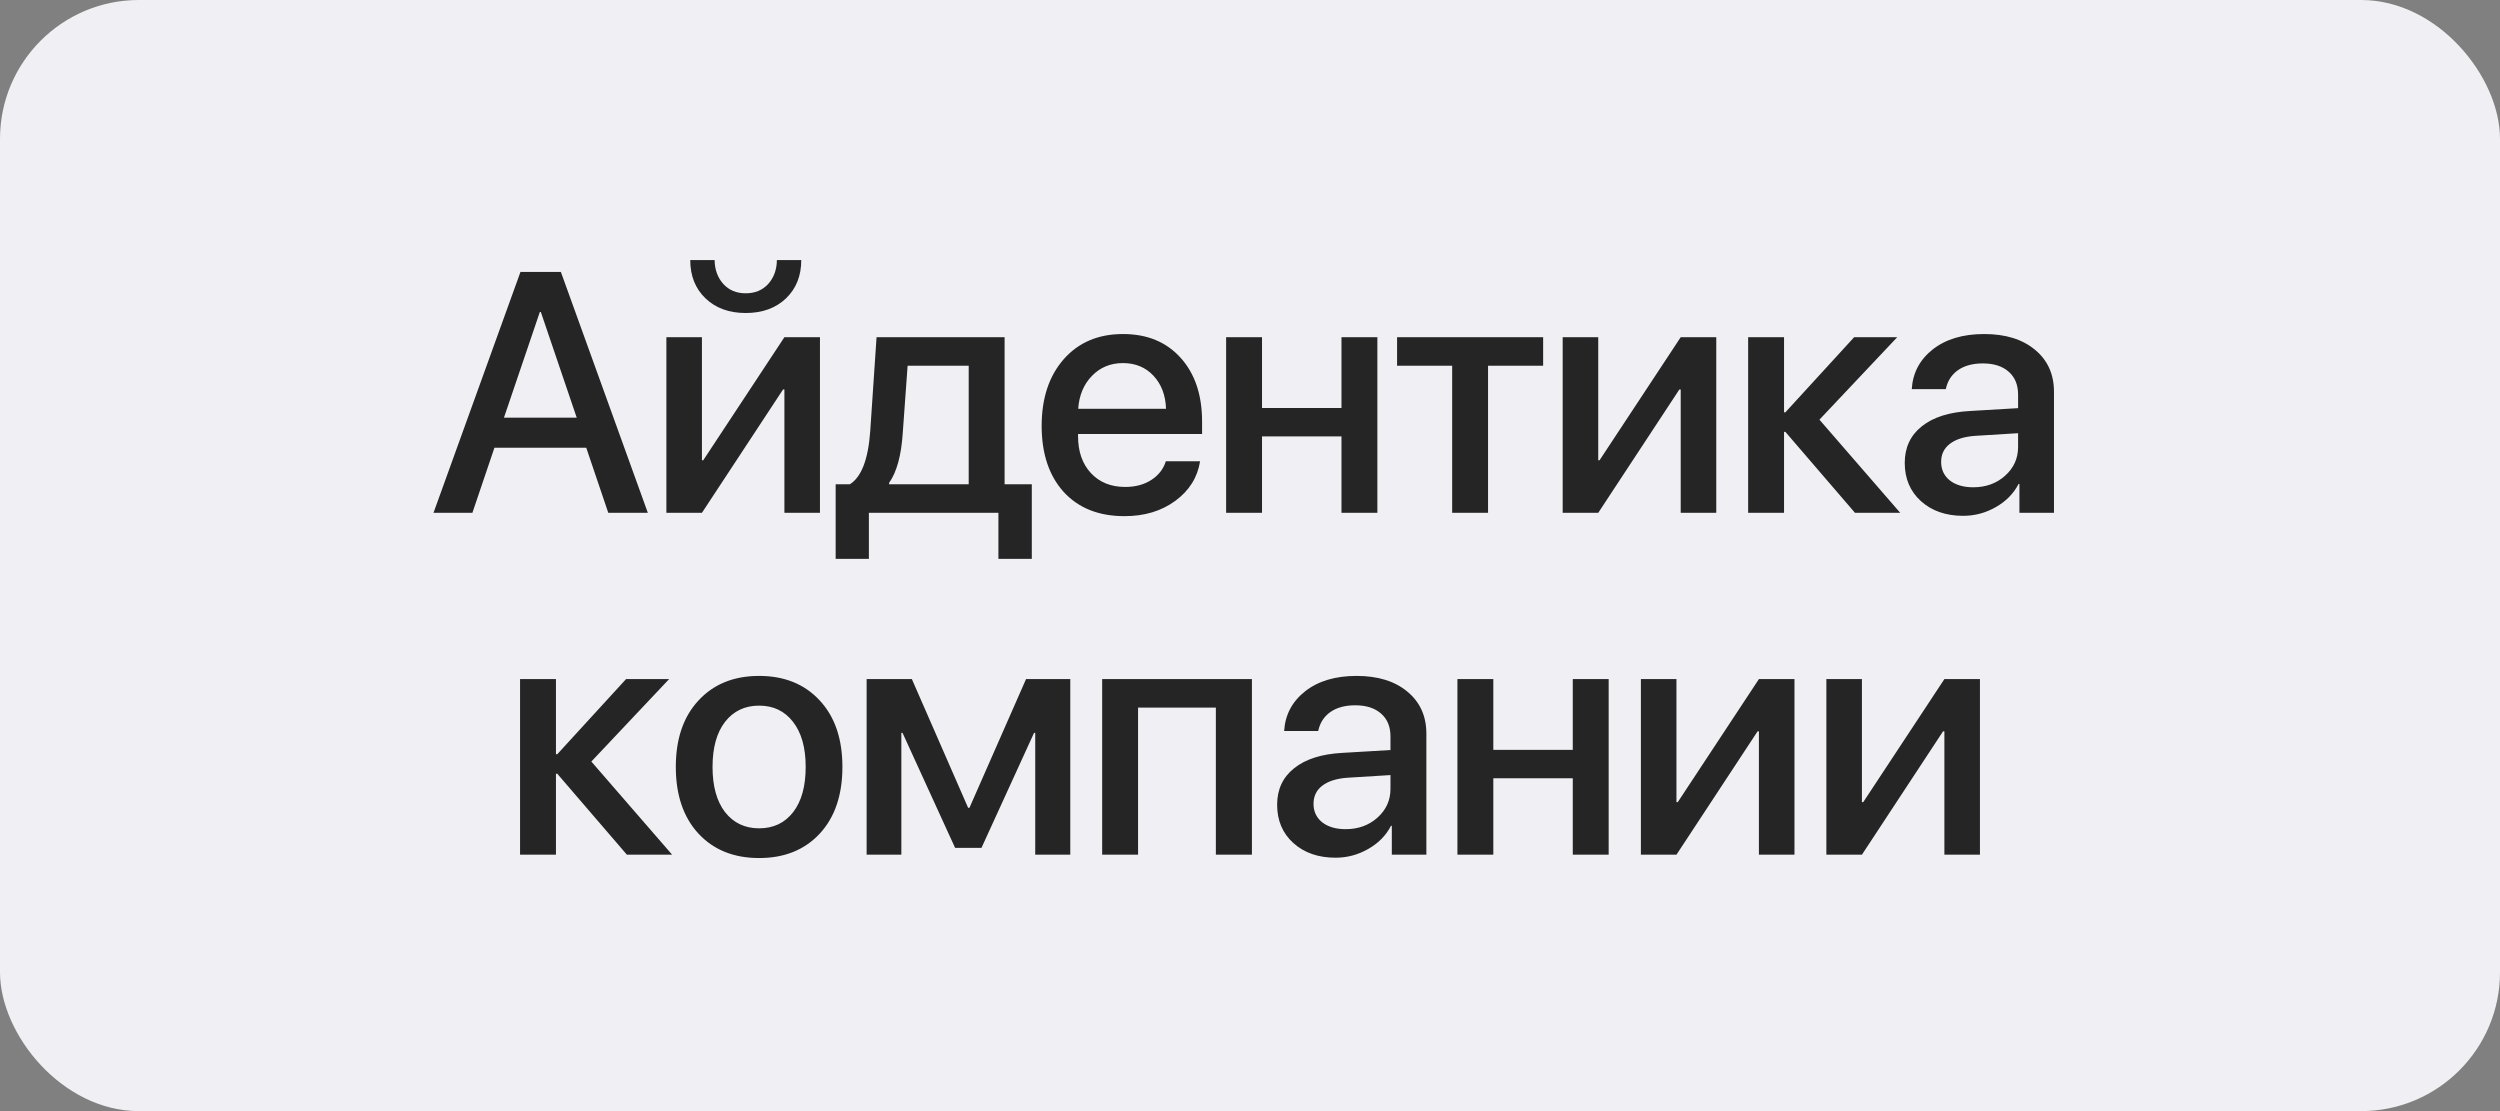
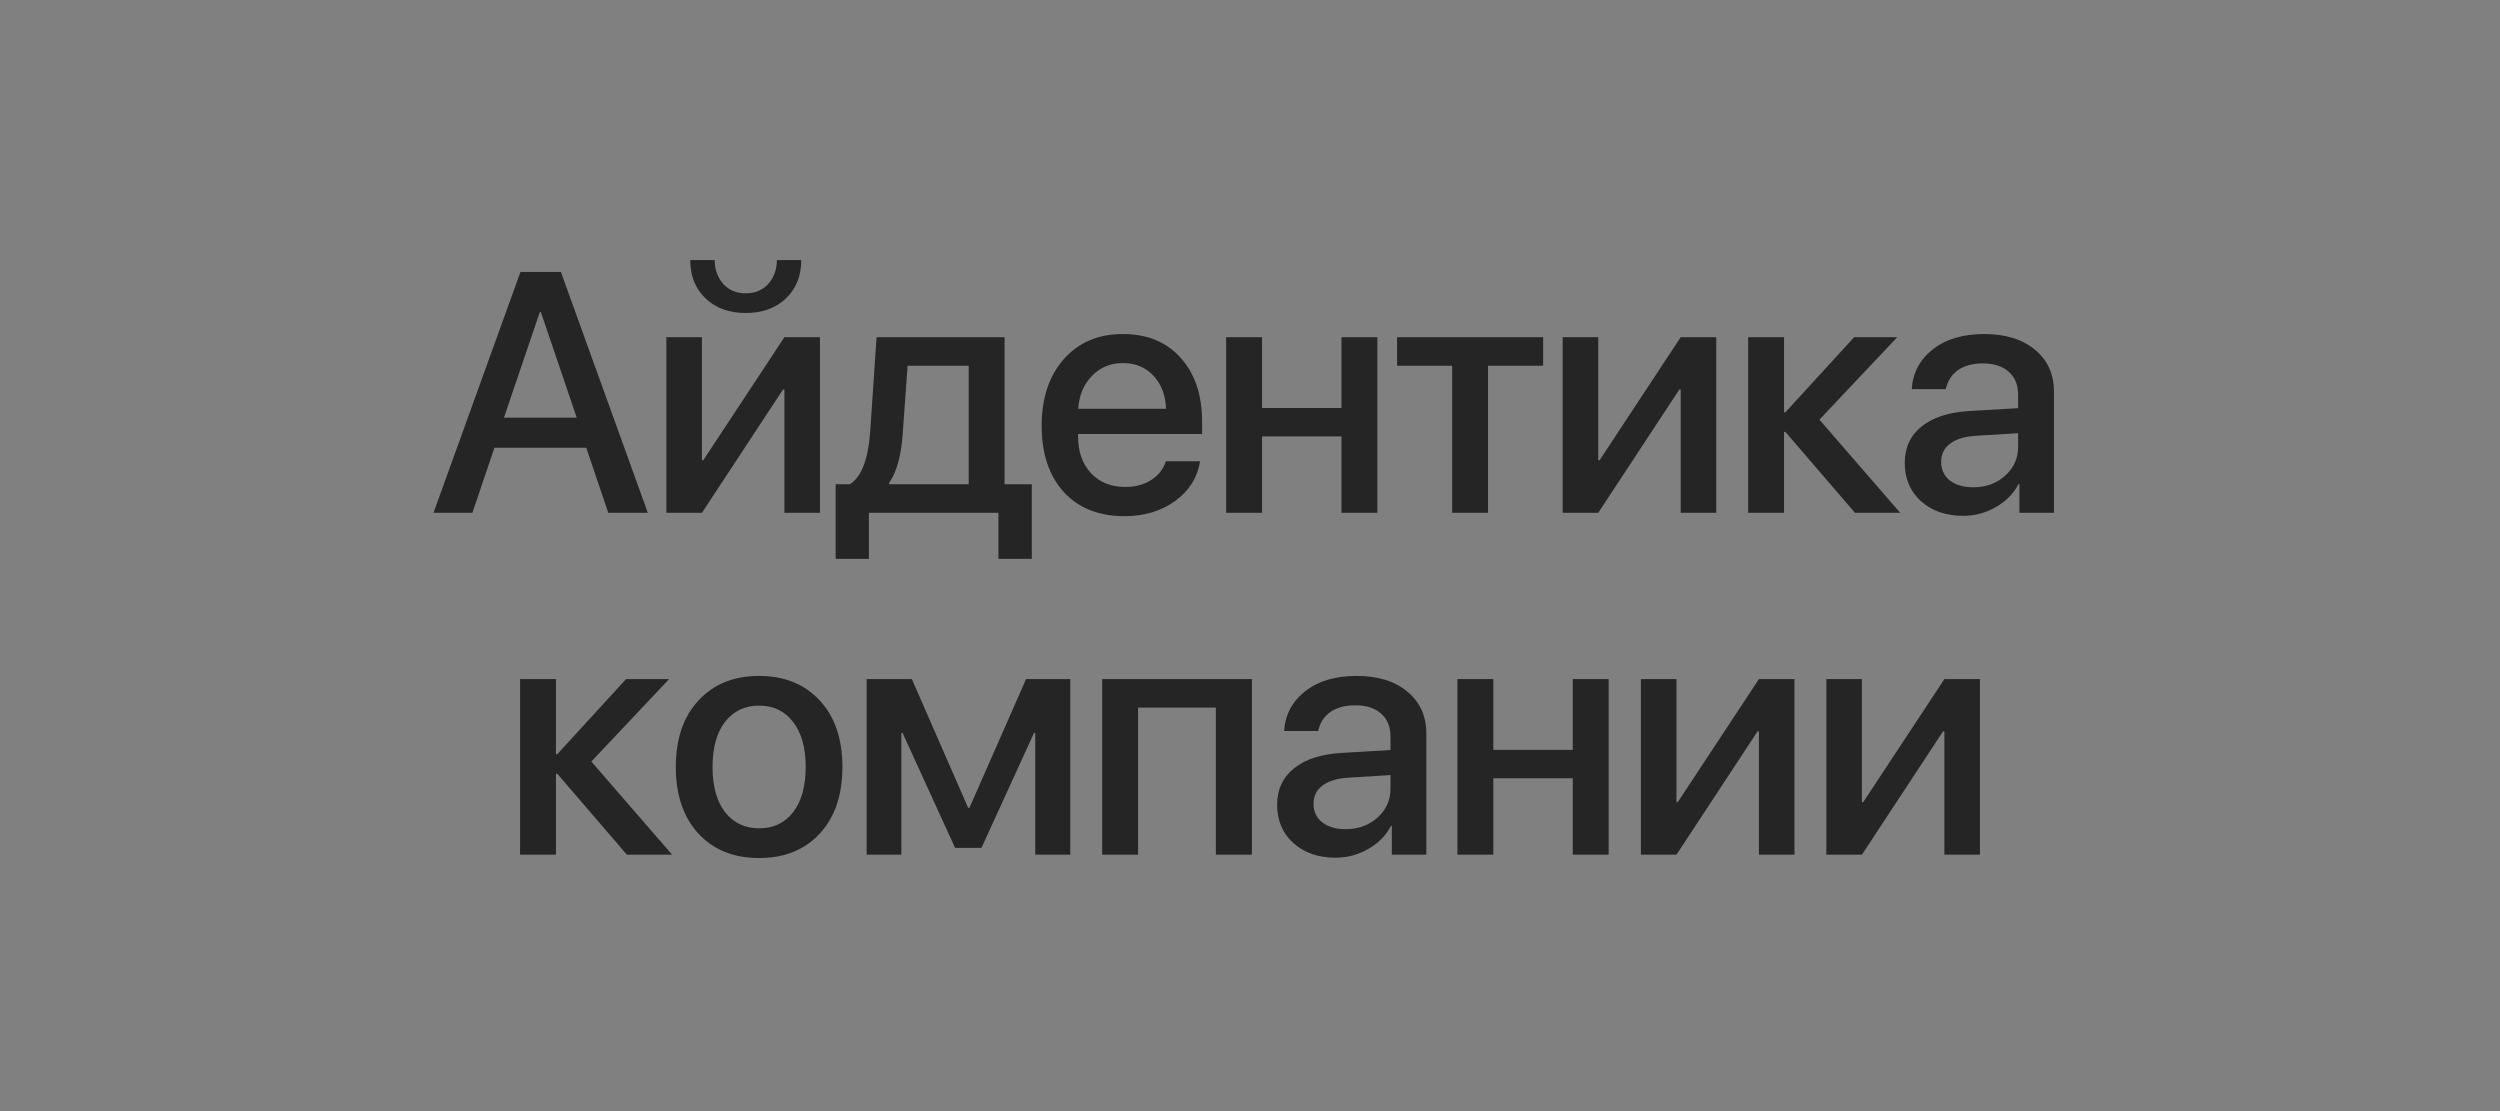
<svg xmlns="http://www.w3.org/2000/svg" width="468" height="208" viewBox="0 0 468 208" fill="none">
  <rect x="0" y="0" width="468" height="208" fill="#808080" stroke="none" />
-   <rect width="468" height="208" rx="26" fill="#EFEFF4" />
  <path d="M113.87 96L109.745 83.812H92.558L88.433 96H81.151L97.433 50.906H104.995L121.276 96H113.87ZM101.057 58.406L94.339 78.188H107.964L101.245 58.406H101.057ZM131.402 96H124.746V63.125H131.402V86.156H131.652L146.84 63.125H153.496V96H146.84V72.906H146.59L131.402 96ZM129.215 48.688H133.777C133.798 50.479 134.34 51.969 135.402 53.156C136.465 54.323 137.861 54.906 139.59 54.906C141.34 54.906 142.746 54.323 143.809 53.156C144.871 51.969 145.413 50.479 145.434 48.688H149.996C149.996 51.646 149.038 54.042 147.121 55.875C145.205 57.688 142.694 58.594 139.59 58.594C136.507 58.594 134.007 57.688 132.09 55.875C130.173 54.042 129.215 51.646 129.215 48.688ZM181.341 90.656V68.469H169.904L168.997 81.031C168.727 85.24 167.872 88.365 166.435 90.406V90.656H181.341ZM162.654 104.625H156.435V90.656H159.091C161.258 89.302 162.529 86 162.904 80.75L164.091 63.125H188.06V90.656L193.154 90.656V104.625H186.904V96H162.654V104.625ZM215.936 70.344C214.457 68.76 212.551 67.969 210.217 67.969C207.884 67.969 205.947 68.771 204.405 70.375C202.863 71.958 202.009 74.01 201.842 76.531H218.28C218.197 73.99 217.415 71.927 215.936 70.344ZM218.249 86.344H224.655C224.176 89.365 222.634 91.833 220.03 93.75C217.426 95.667 214.249 96.625 210.499 96.625C205.686 96.625 201.895 95.115 199.124 92.094C196.374 89.052 194.999 84.927 194.999 79.719C194.999 74.552 196.374 70.396 199.124 67.25C201.895 64.104 205.592 62.531 210.217 62.531C214.759 62.531 218.363 64.021 221.03 67C223.697 69.958 225.03 73.938 225.03 78.938V81.25H201.811V81.656C201.811 84.531 202.613 86.833 204.217 88.562C205.822 90.292 207.967 91.156 210.655 91.156C212.551 91.156 214.176 90.719 215.53 89.844C216.884 88.969 217.79 87.802 218.249 86.344ZM251.125 96V81.688H236.25V96H229.531V63.125H236.25V76.375H251.125V63.125H257.844V96H251.125ZM288.876 63.125V68.469H278.564V96H271.845V68.469H261.533V63.125H288.876ZM299.19 96H292.534V63.125H299.19V86.156H299.44L314.628 63.125H321.284V96H314.628V72.906H314.378L299.19 96ZM340.597 78.562L355.722 96H347.254L334.222 80.844H333.972V96H327.254V63.125H333.972V77.188H334.222L347.097 63.125H355.16L340.597 78.562ZM369.38 91.219C371.755 91.219 373.745 90.5 375.349 89.062C376.974 87.604 377.786 85.812 377.786 83.688V81.094L369.693 81.594C367.672 81.74 366.109 82.24 365.005 83.094C363.922 83.927 363.38 85.052 363.38 86.469C363.38 87.906 363.922 89.062 365.005 89.938C366.109 90.792 367.568 91.219 369.38 91.219ZM367.505 96.562C364.276 96.562 361.64 95.646 359.599 93.812C357.578 91.979 356.568 89.594 356.568 86.656C356.568 83.781 357.63 81.5 359.755 79.812C361.88 78.104 364.89 77.146 368.786 76.938L377.786 76.406V73.875C377.786 72.042 377.203 70.615 376.036 69.594C374.87 68.552 373.255 68.031 371.193 68.031C369.276 68.031 367.713 68.458 366.505 69.312C365.318 70.167 364.568 71.344 364.255 72.844H357.88C358.068 69.802 359.38 67.323 361.818 65.406C364.255 63.49 367.463 62.531 371.443 62.531C375.422 62.531 378.588 63.51 380.943 65.469C383.318 67.427 384.505 70.052 384.505 73.344V96H378.036V90.594H377.88C376.943 92.406 375.515 93.854 373.599 94.938C371.703 96.021 369.672 96.562 367.505 96.562ZM110.699 142.562L125.824 160H117.355L104.324 144.844H104.074V160H97.355V127.125H104.074V141.188H104.324L117.199 127.125L125.261 127.125L110.699 142.562ZM153.45 156.062C150.617 159.104 146.835 160.625 142.106 160.625C137.377 160.625 133.596 159.104 130.762 156.062C127.929 153 126.512 148.833 126.512 143.562C126.512 138.312 127.929 134.167 130.762 131.125C133.596 128.062 137.377 126.531 142.106 126.531C146.835 126.531 150.617 128.062 153.45 131.125C156.283 134.167 157.7 138.312 157.7 143.562C157.7 148.833 156.283 153 153.45 156.062ZM142.106 155.062C144.794 155.062 146.919 154.052 148.481 152.031C150.044 150.01 150.825 147.188 150.825 143.562C150.825 139.958 150.033 137.146 148.45 135.125C146.887 133.104 144.773 132.094 142.106 132.094C139.44 132.094 137.315 133.104 135.731 135.125C134.169 137.146 133.387 139.958 133.387 143.562C133.387 147.188 134.169 150.01 135.731 152.031C137.315 154.052 139.44 155.062 142.106 155.062ZM168.732 160H162.232V127.125H170.701L181.232 151.219H181.482L192.076 127.125H200.357V160H193.795V137.188H193.576L183.732 158.719H178.795L168.951 137.188H168.732V160ZM227.609 160V132.469H213.046V160L206.327 160V127.125L234.359 127.125L234.359 160H227.609ZM251.891 155.219C254.266 155.219 256.256 154.5 257.86 153.063C259.485 151.604 260.298 149.813 260.298 147.688V145.094L252.204 145.594C250.183 145.74 248.62 146.24 247.516 147.094C246.433 147.927 245.891 149.052 245.891 150.469C245.891 151.906 246.433 153.063 247.516 153.938C248.62 154.792 250.079 155.219 251.891 155.219ZM250.016 160.563C246.787 160.563 244.152 159.646 242.11 157.813C240.089 155.979 239.079 153.594 239.079 150.656C239.079 147.781 240.141 145.5 242.266 143.813C244.391 142.104 247.402 141.146 251.298 140.938L260.298 140.406V137.875C260.298 136.042 259.714 134.615 258.548 133.594C257.381 132.552 255.766 132.031 253.704 132.031C251.787 132.031 250.225 132.458 249.016 133.313C247.829 134.167 247.079 135.344 246.766 136.844H240.391C240.579 133.802 241.891 131.323 244.329 129.406C246.766 127.49 249.975 126.531 253.954 126.531C257.933 126.531 261.1 127.51 263.454 129.469C265.829 131.427 267.016 134.052 267.016 137.344V160H260.548V154.594H260.391C259.454 156.406 258.027 157.854 256.11 158.938C254.214 160.021 252.183 160.563 250.016 160.563ZM294.424 160V145.688H279.549V160H272.83V127.125H279.549V140.375H294.424V127.125L301.143 127.125V160L294.424 160ZM313.831 160H307.175V127.125H313.831V150.156H314.081L329.269 127.125H335.925V160H329.269V136.906H329.019L313.831 160ZM348.551 160H341.895V127.125H348.551V150.156H348.801L363.989 127.125H370.645V160H363.989V136.906H363.739L348.551 160Z" fill="#252525" />
</svg>